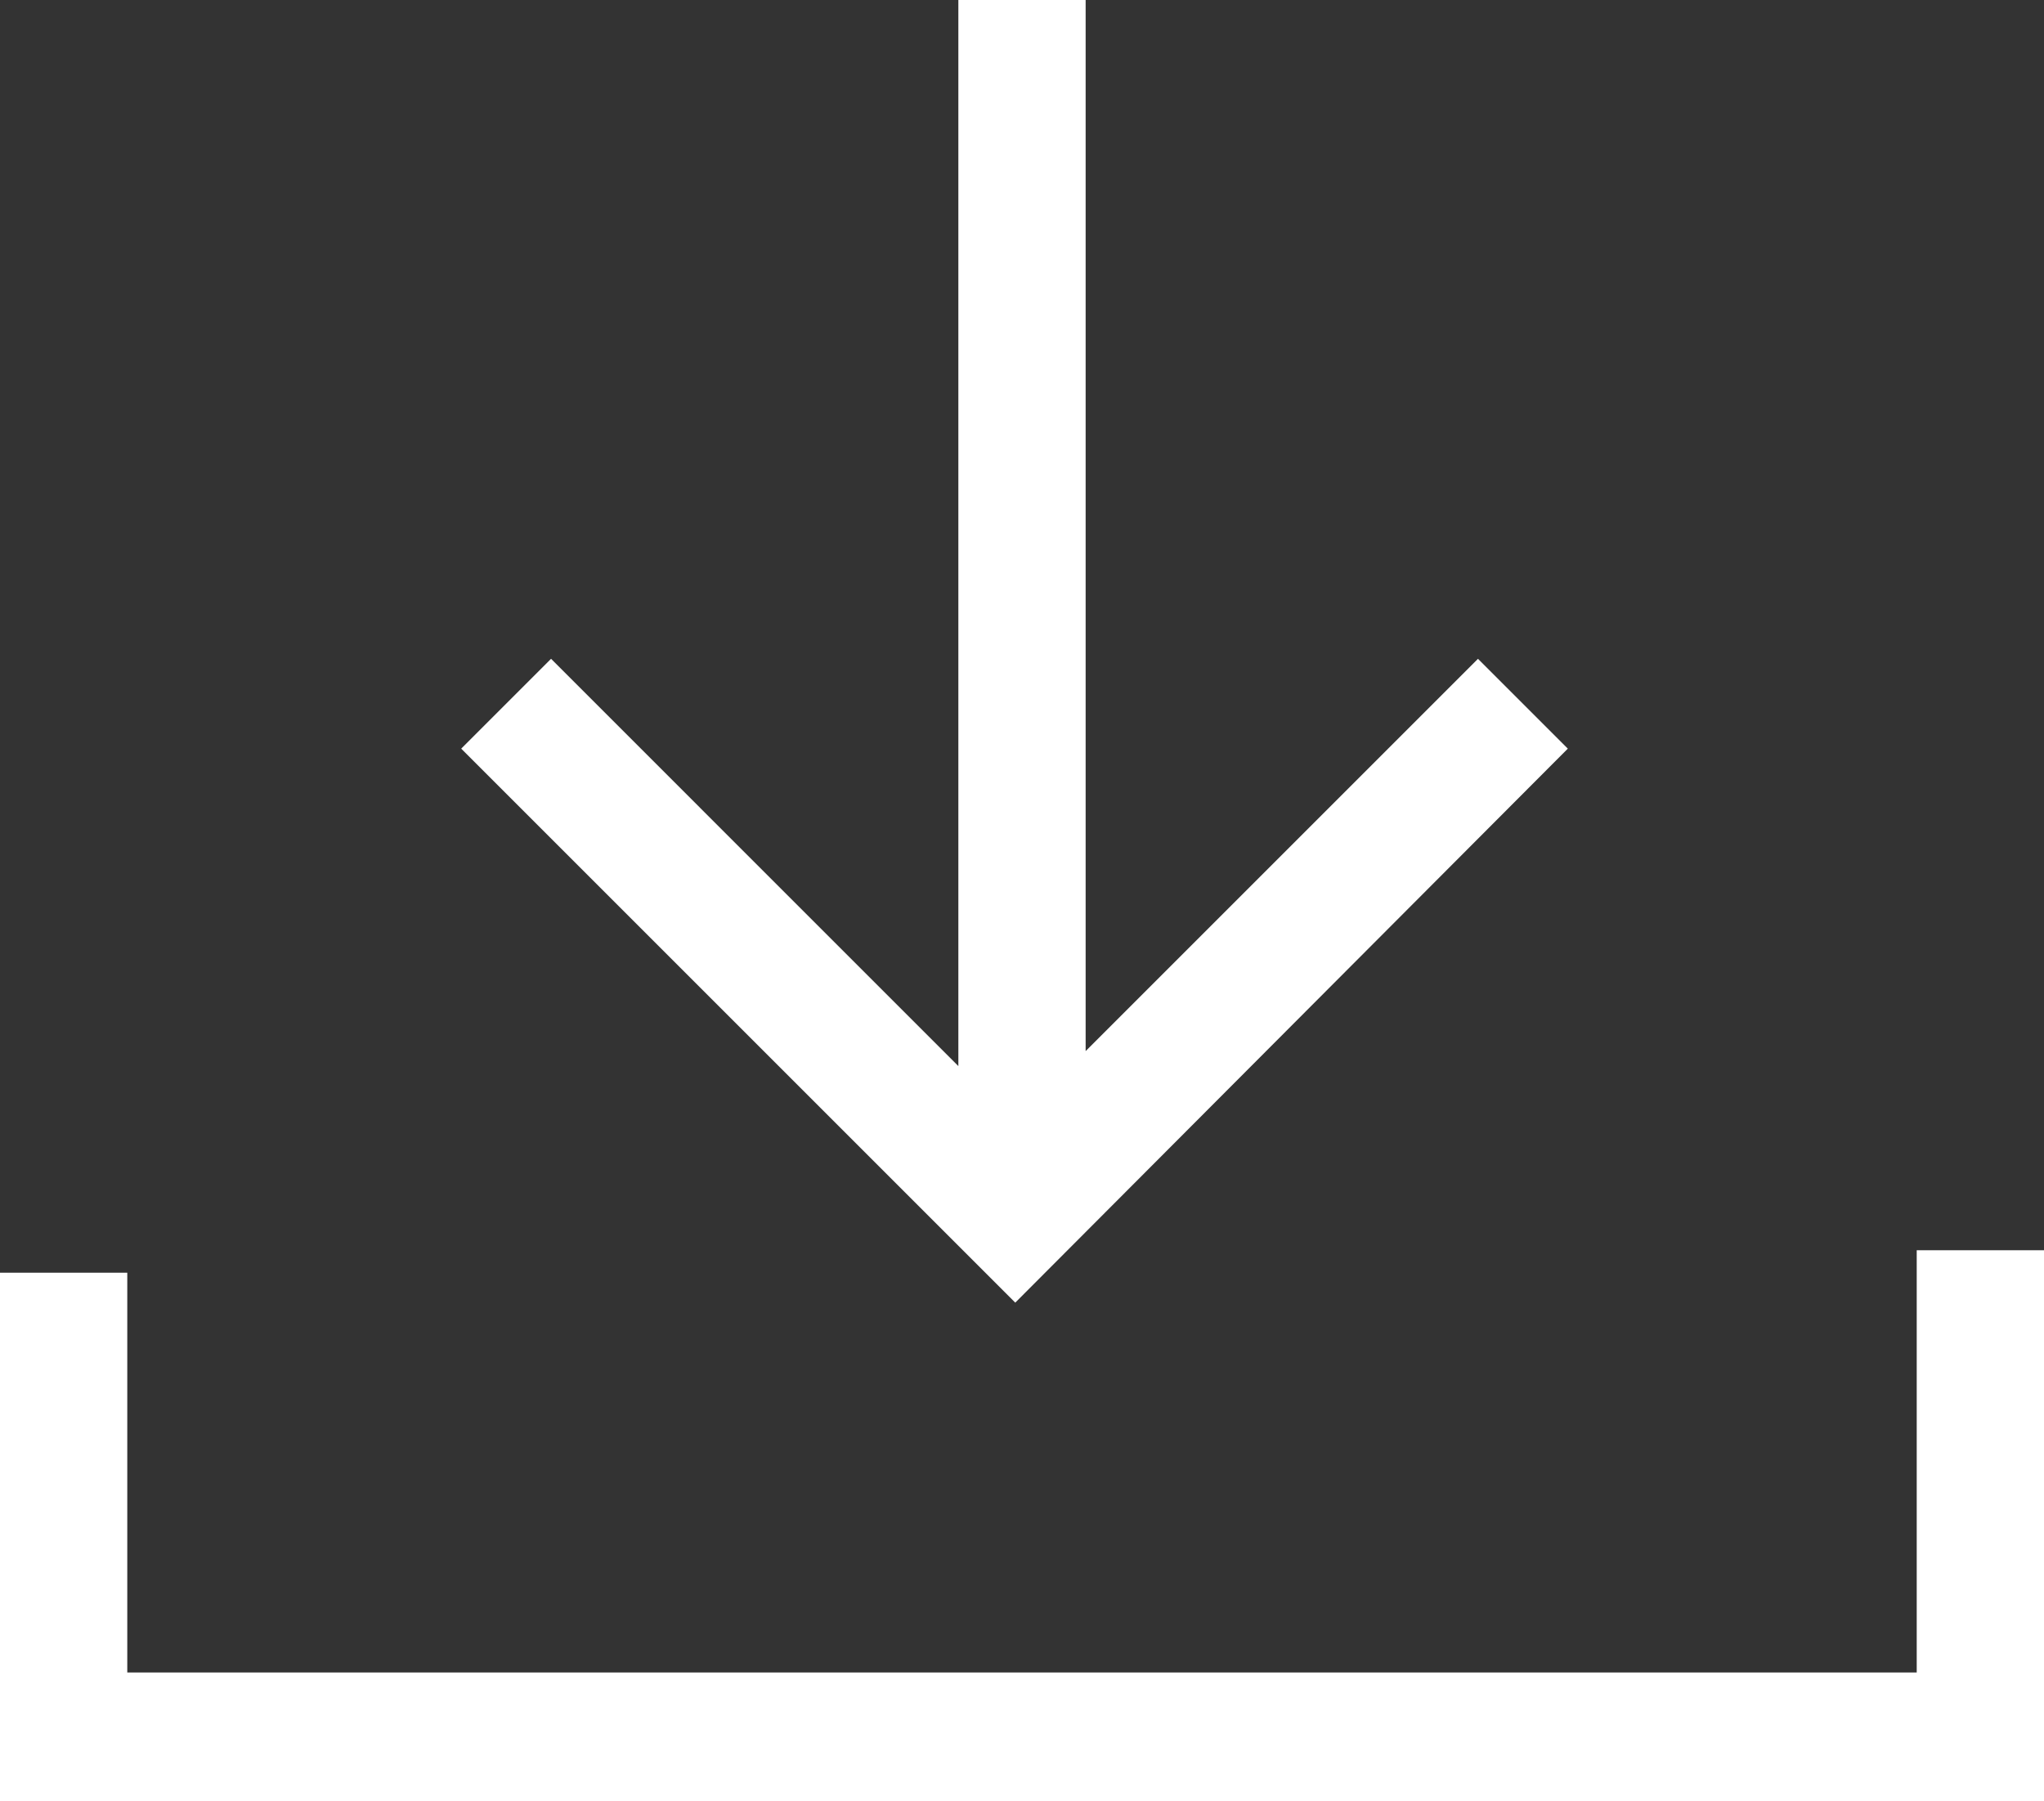
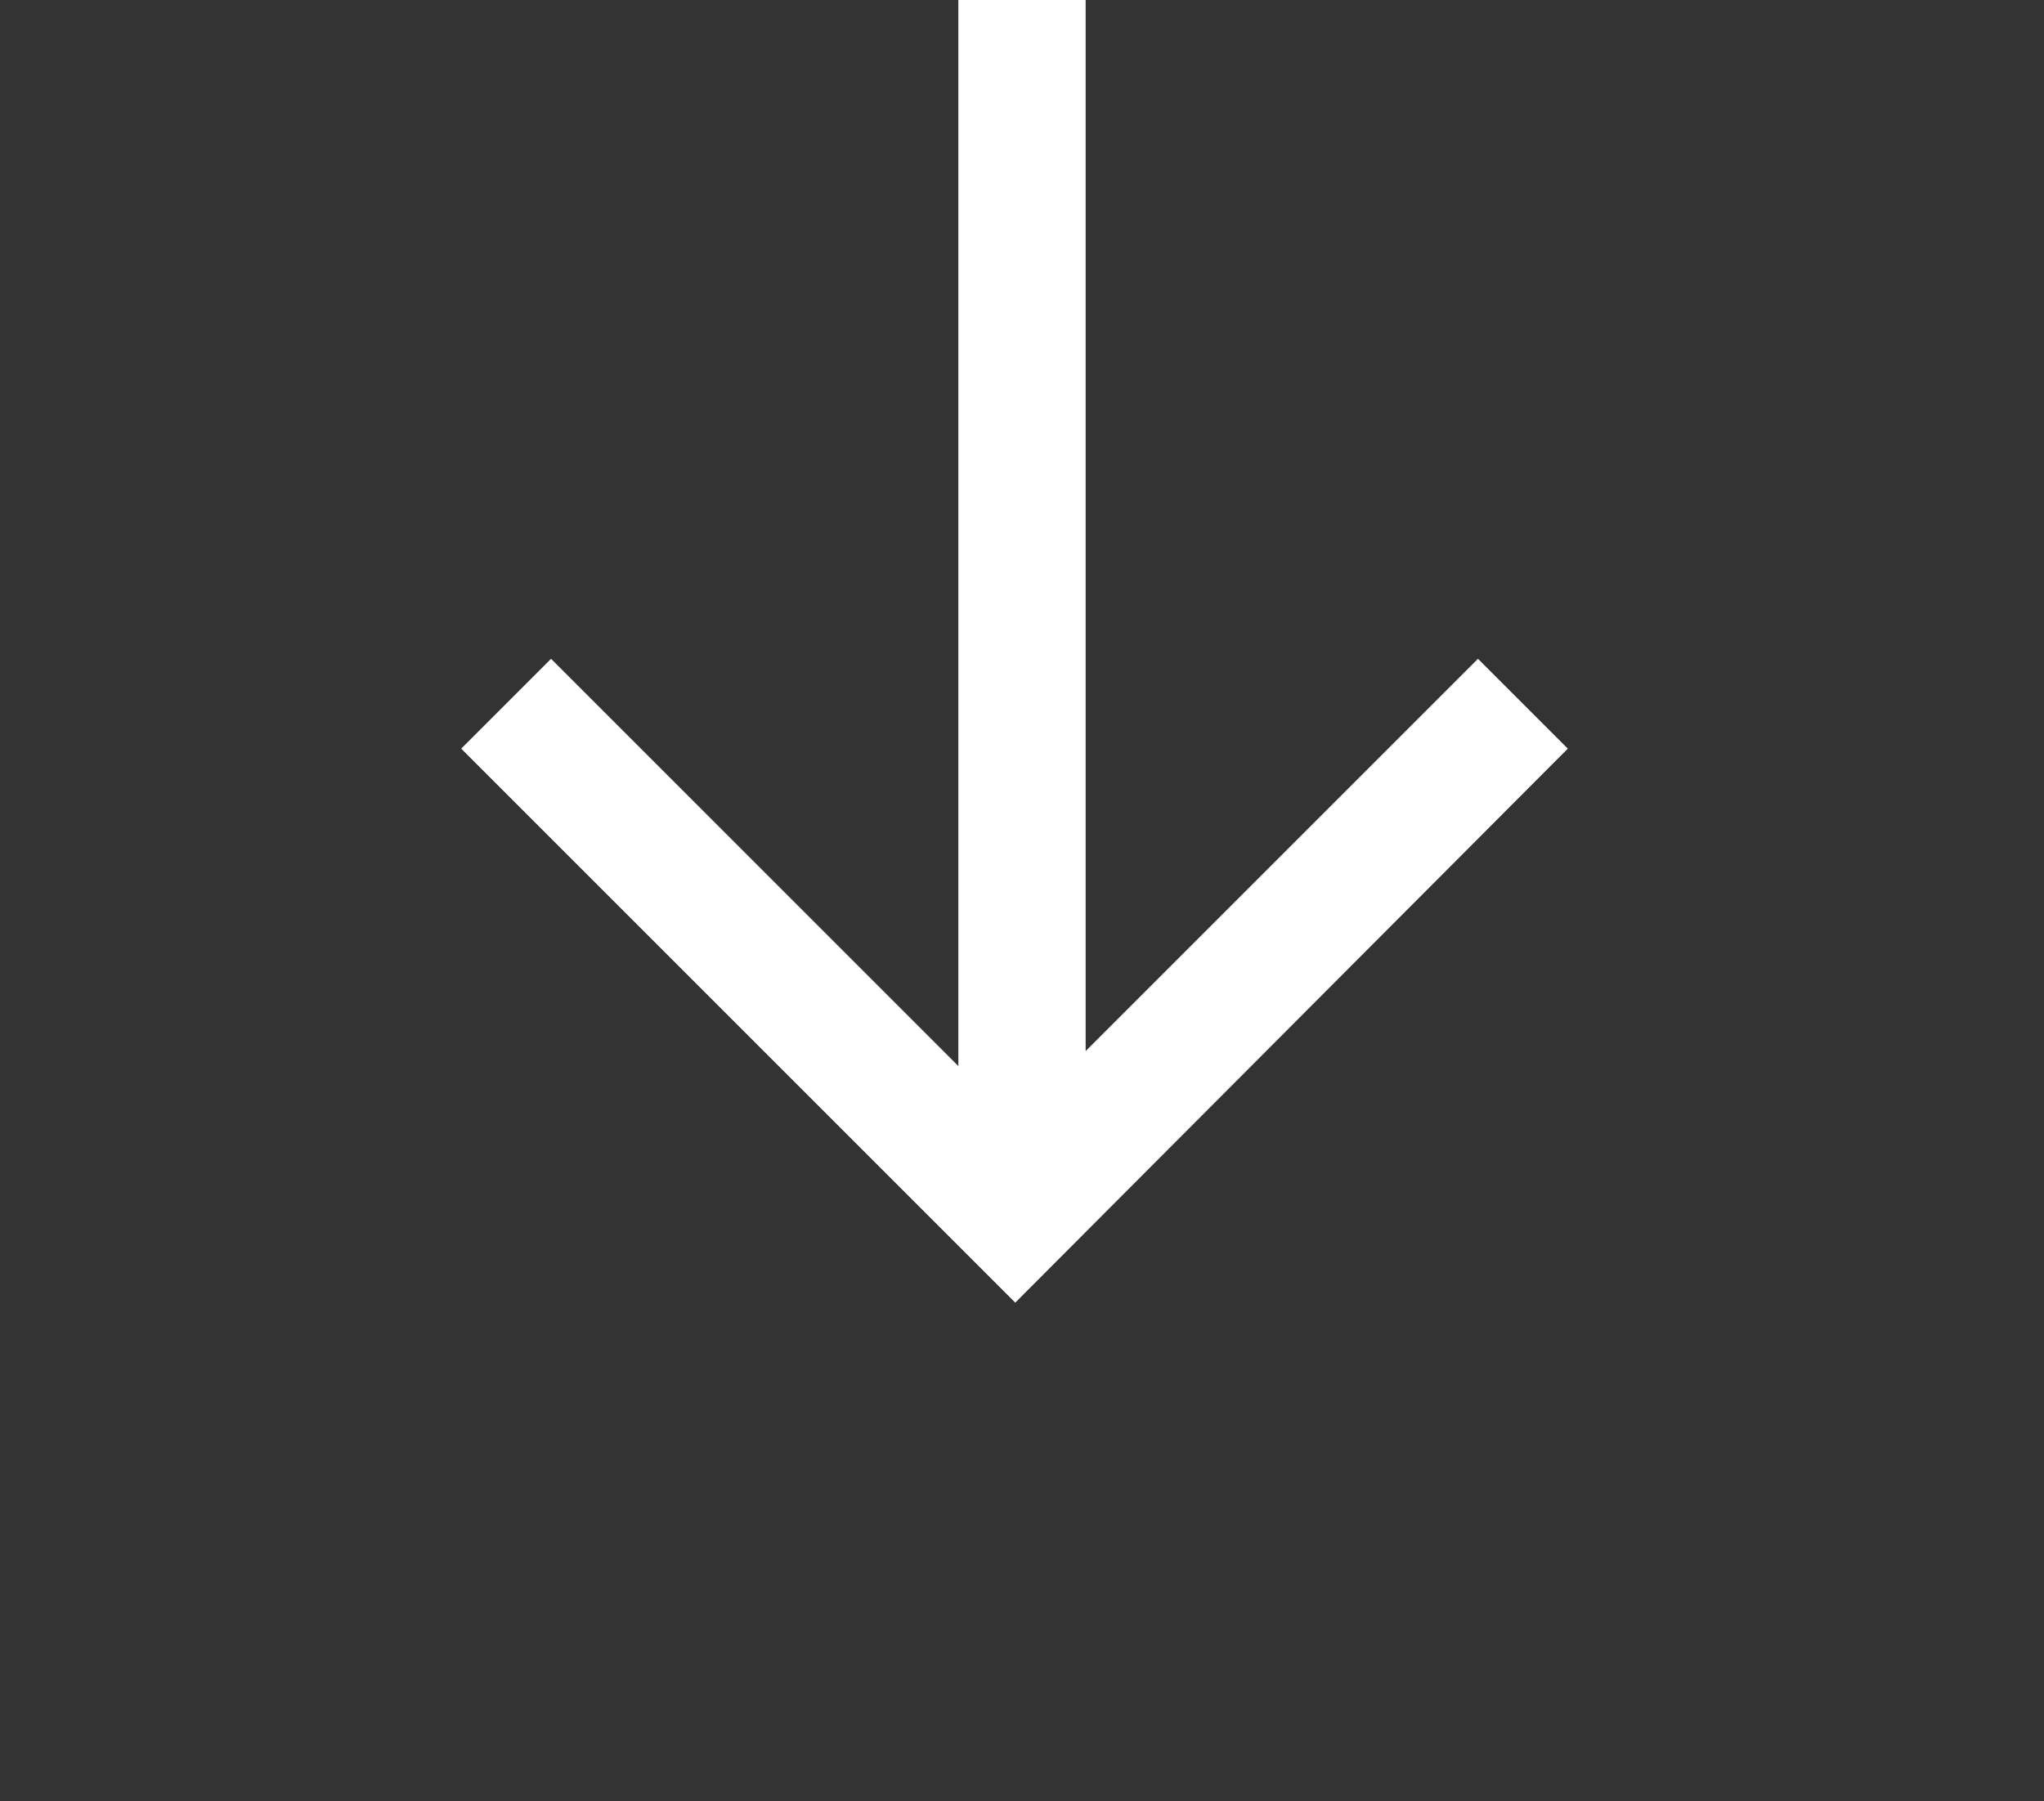
<svg xmlns="http://www.w3.org/2000/svg" version="1.1" id="Laag_1" x="0px" y="0px" viewBox="0 0 136.5 120.3" style="enable-background:new 0 0 136.5 120.3;" xml:space="preserve">
  <rect x="0" y="0" width="136.5" height="120.3" fill="#333333" stroke="none" />
  <g>
    <polygon fill="white" points="104.7,50 98.7,44 72.5,70.2 72.5,0 64,0 64,71.2 36.8,44 30.8,50 67.8,87  " />
-     <polygon fill="white" points="128,83.5 128,111.7 8.5,111.7 8.5,85 0,85 0,120.3 136.5,120.3 136.5,83.5  " />
  </g>
</svg>